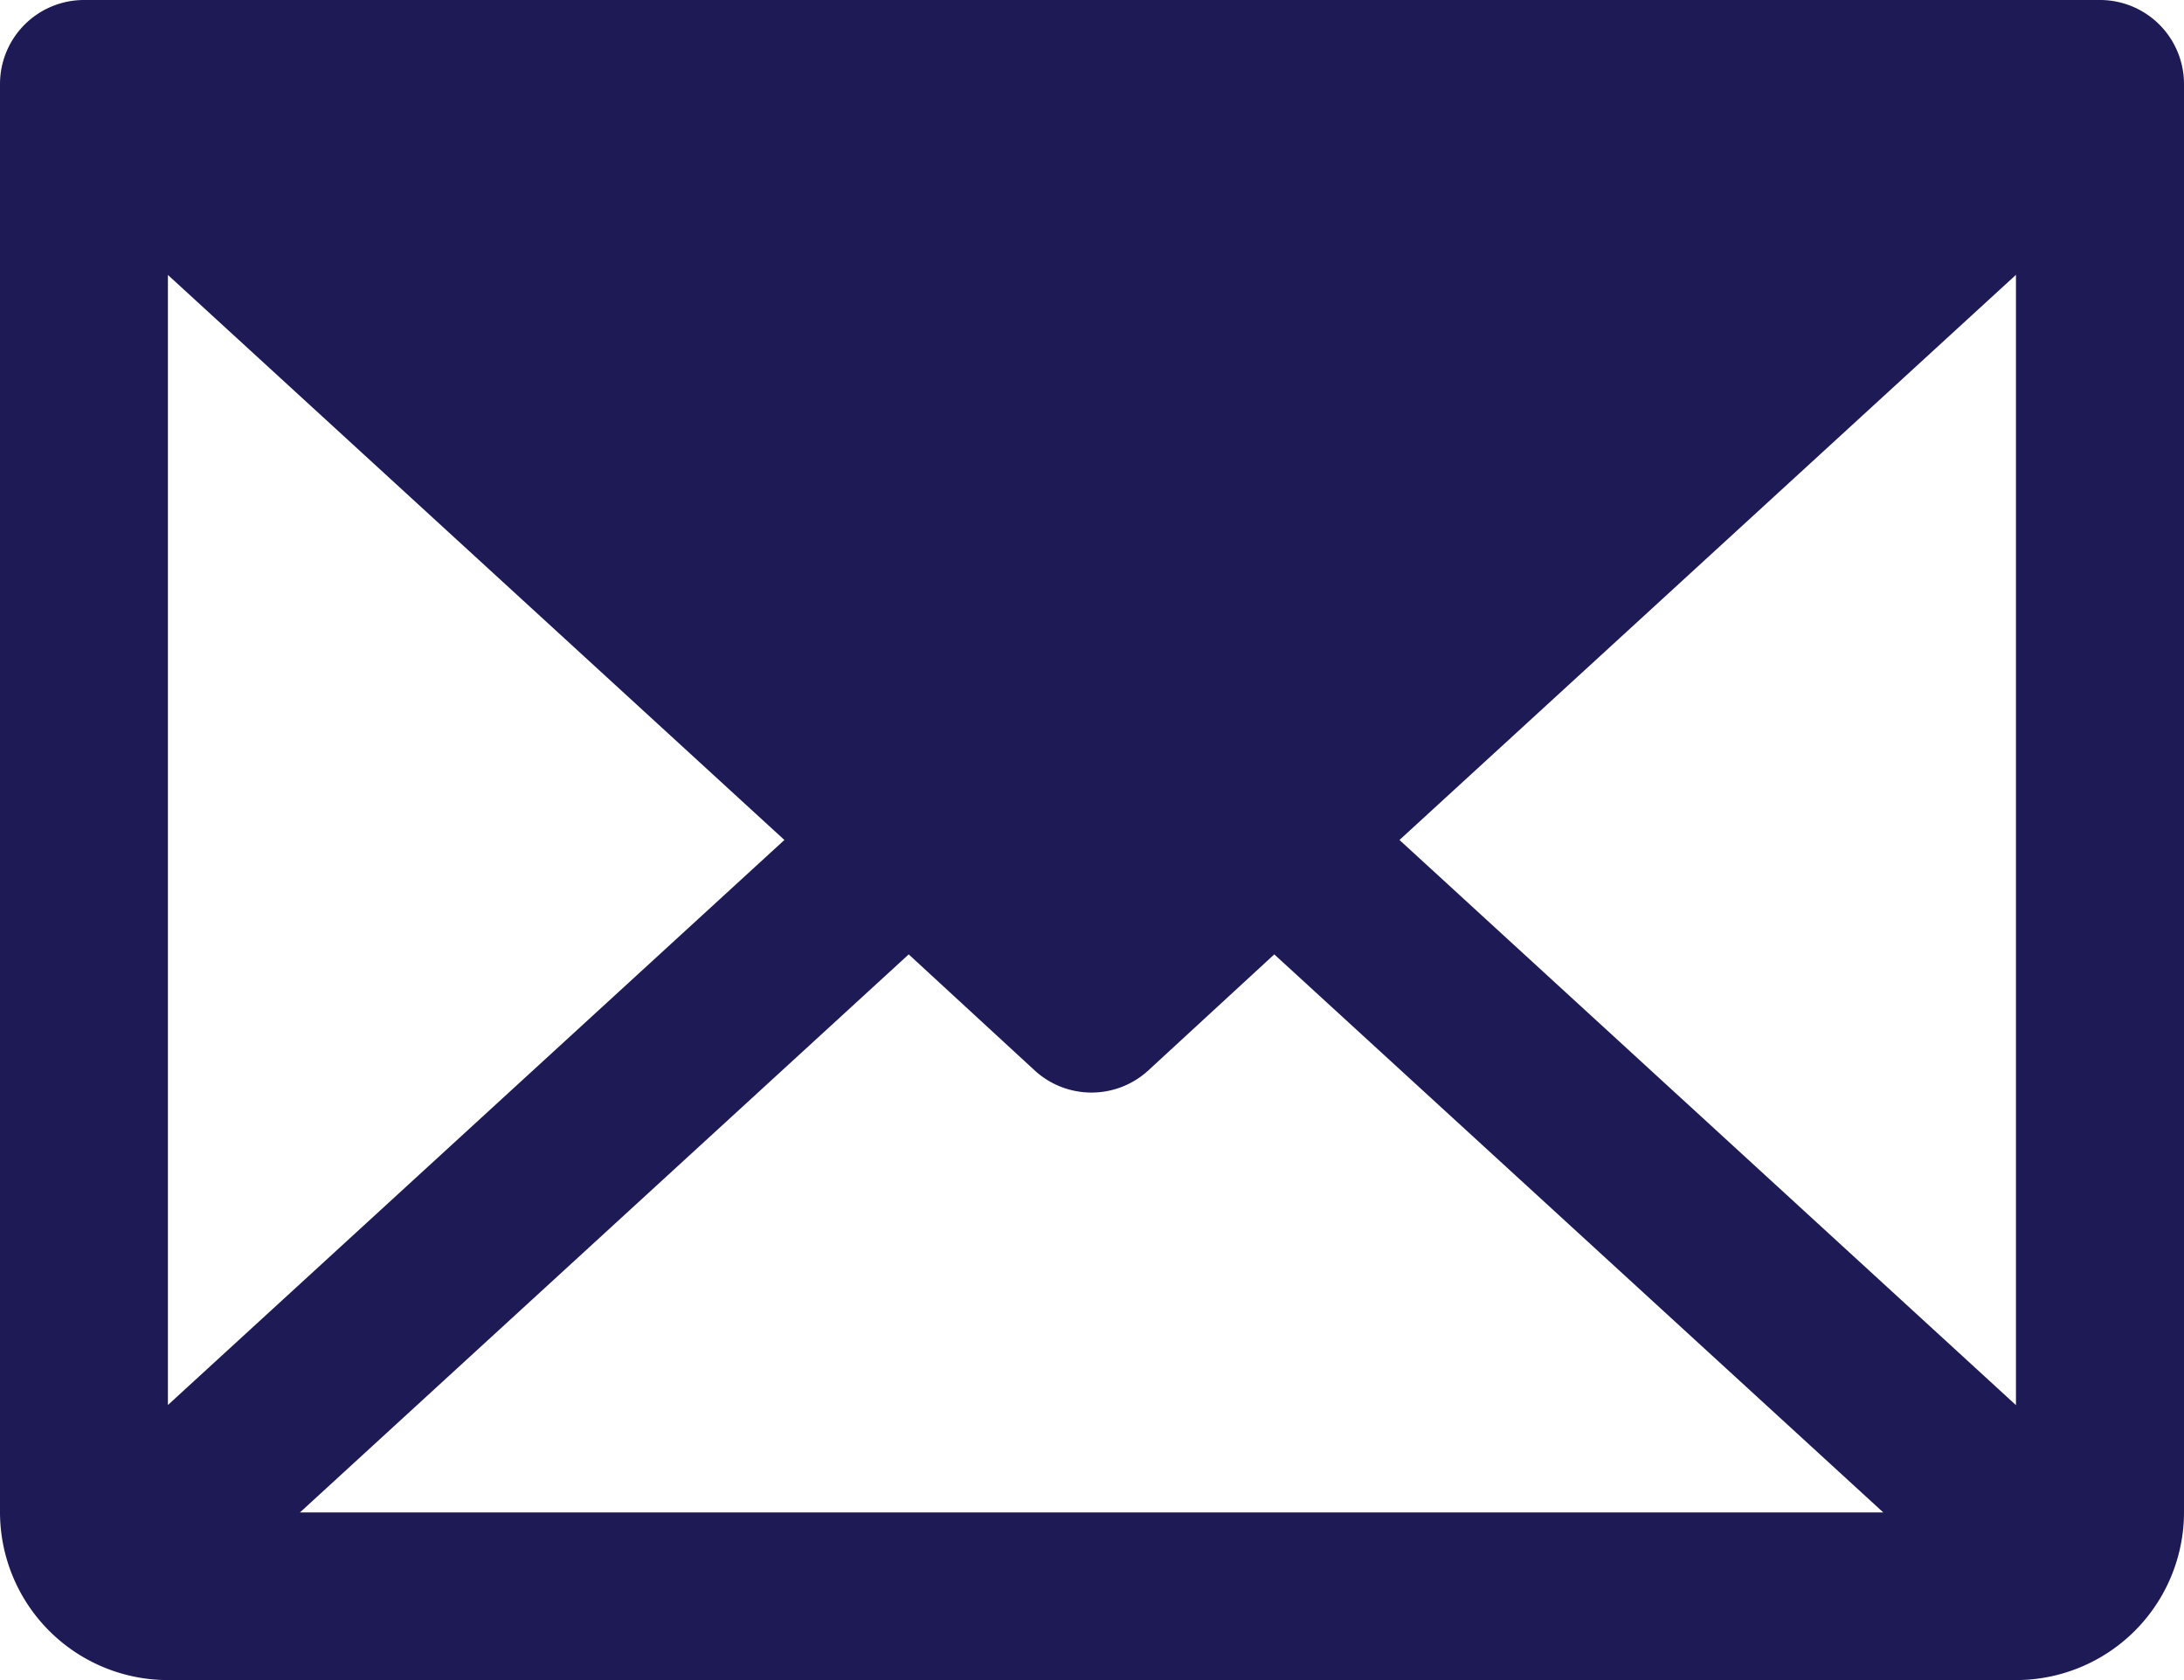
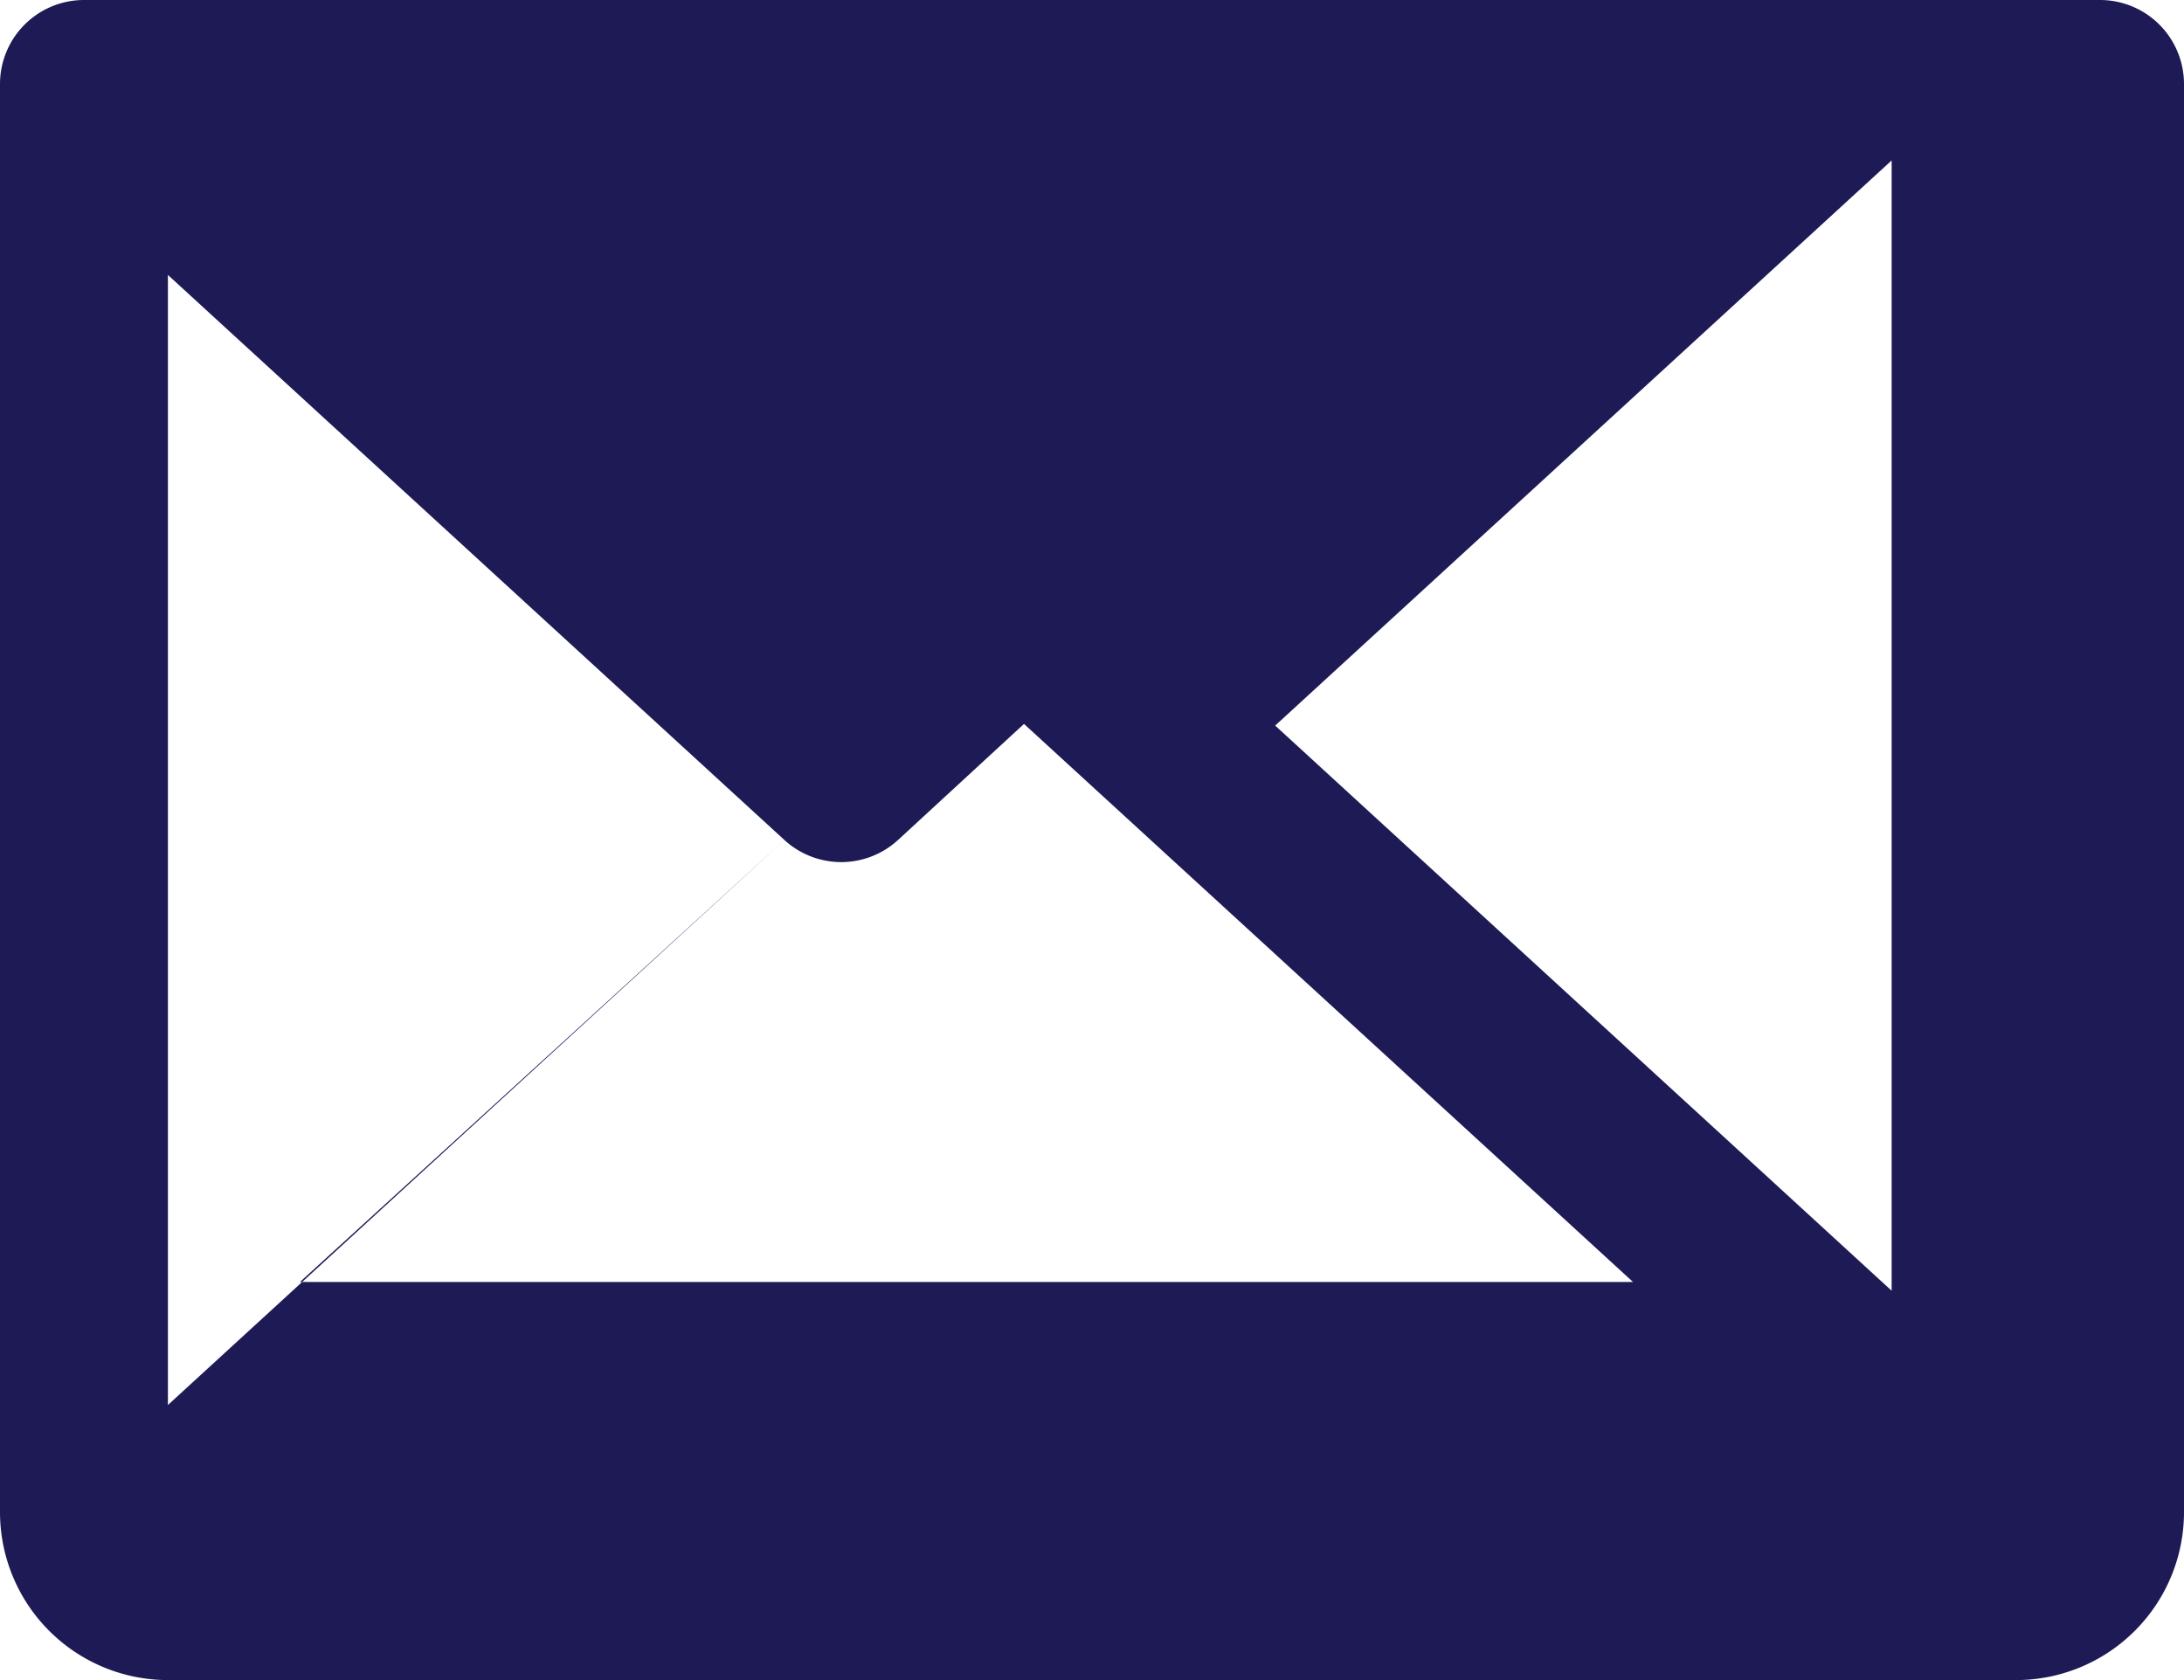
<svg xmlns="http://www.w3.org/2000/svg" width="17.182" height="13.217" viewBox="0 0 17.182 13.217">
-   <path id="Tracé_367" data-name="Tracé 367" d="M40.521,48H24.661a.661.661,0,0,0-.661.661V59.895a1.322,1.322,0,0,0,1.322,1.322H39.86a1.322,1.322,0,0,0,1.322-1.322V48.661A.661.661,0,0,0,40.521,48ZM30.171,54.608l-4.85,4.445v-8.89Zm.978.9.991.913a.661.661,0,0,0,.894,0l.991-.913,4.791,4.39H26.36Zm3.861-.9,4.85-4.446v8.892Z" transform="translate(-24 -48)" fill="#1d1a55" />
+   <path id="Tracé_367" data-name="Tracé 367" d="M40.521,48H24.661a.661.661,0,0,0-.661.661V59.895a1.322,1.322,0,0,0,1.322,1.322H39.86a1.322,1.322,0,0,0,1.322-1.322V48.661A.661.661,0,0,0,40.521,48ZM30.171,54.608l-4.85,4.445v-8.89Za.661.661,0,0,0,.894,0l.991-.913,4.791,4.39H26.36Zm3.861-.9,4.85-4.446v8.892Z" transform="translate(-24 -48)" fill="#1d1a55" />
</svg>